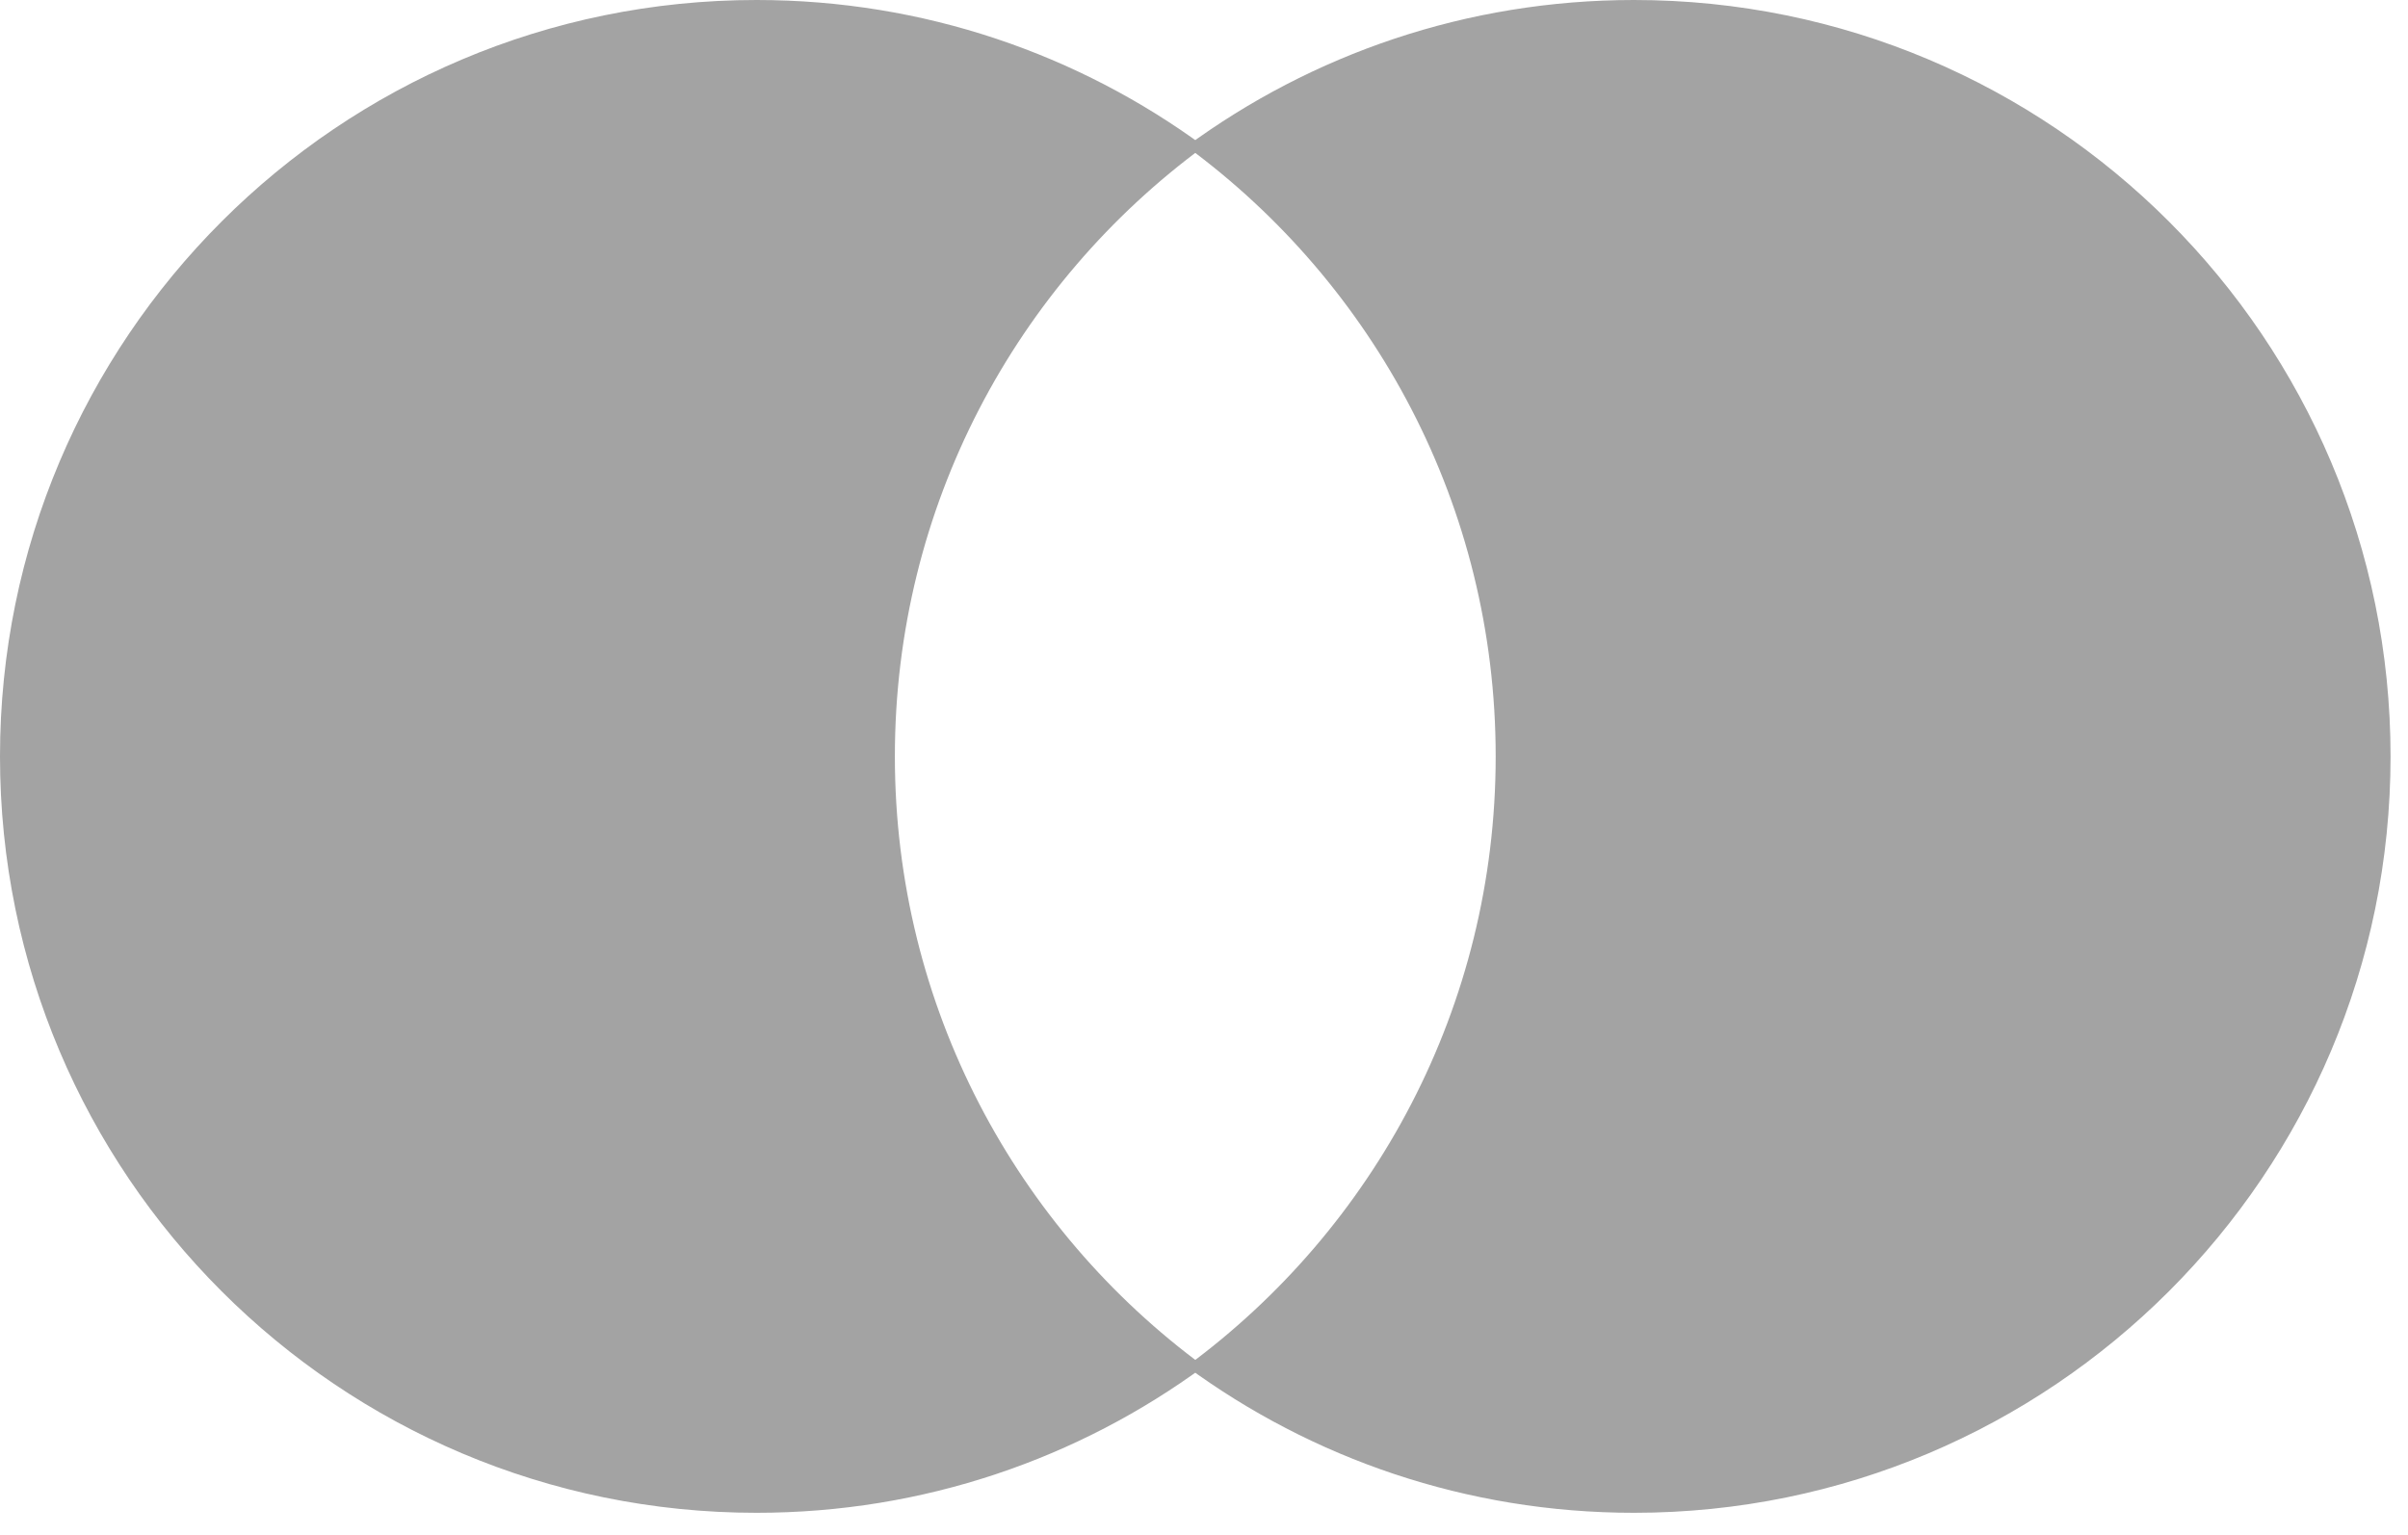
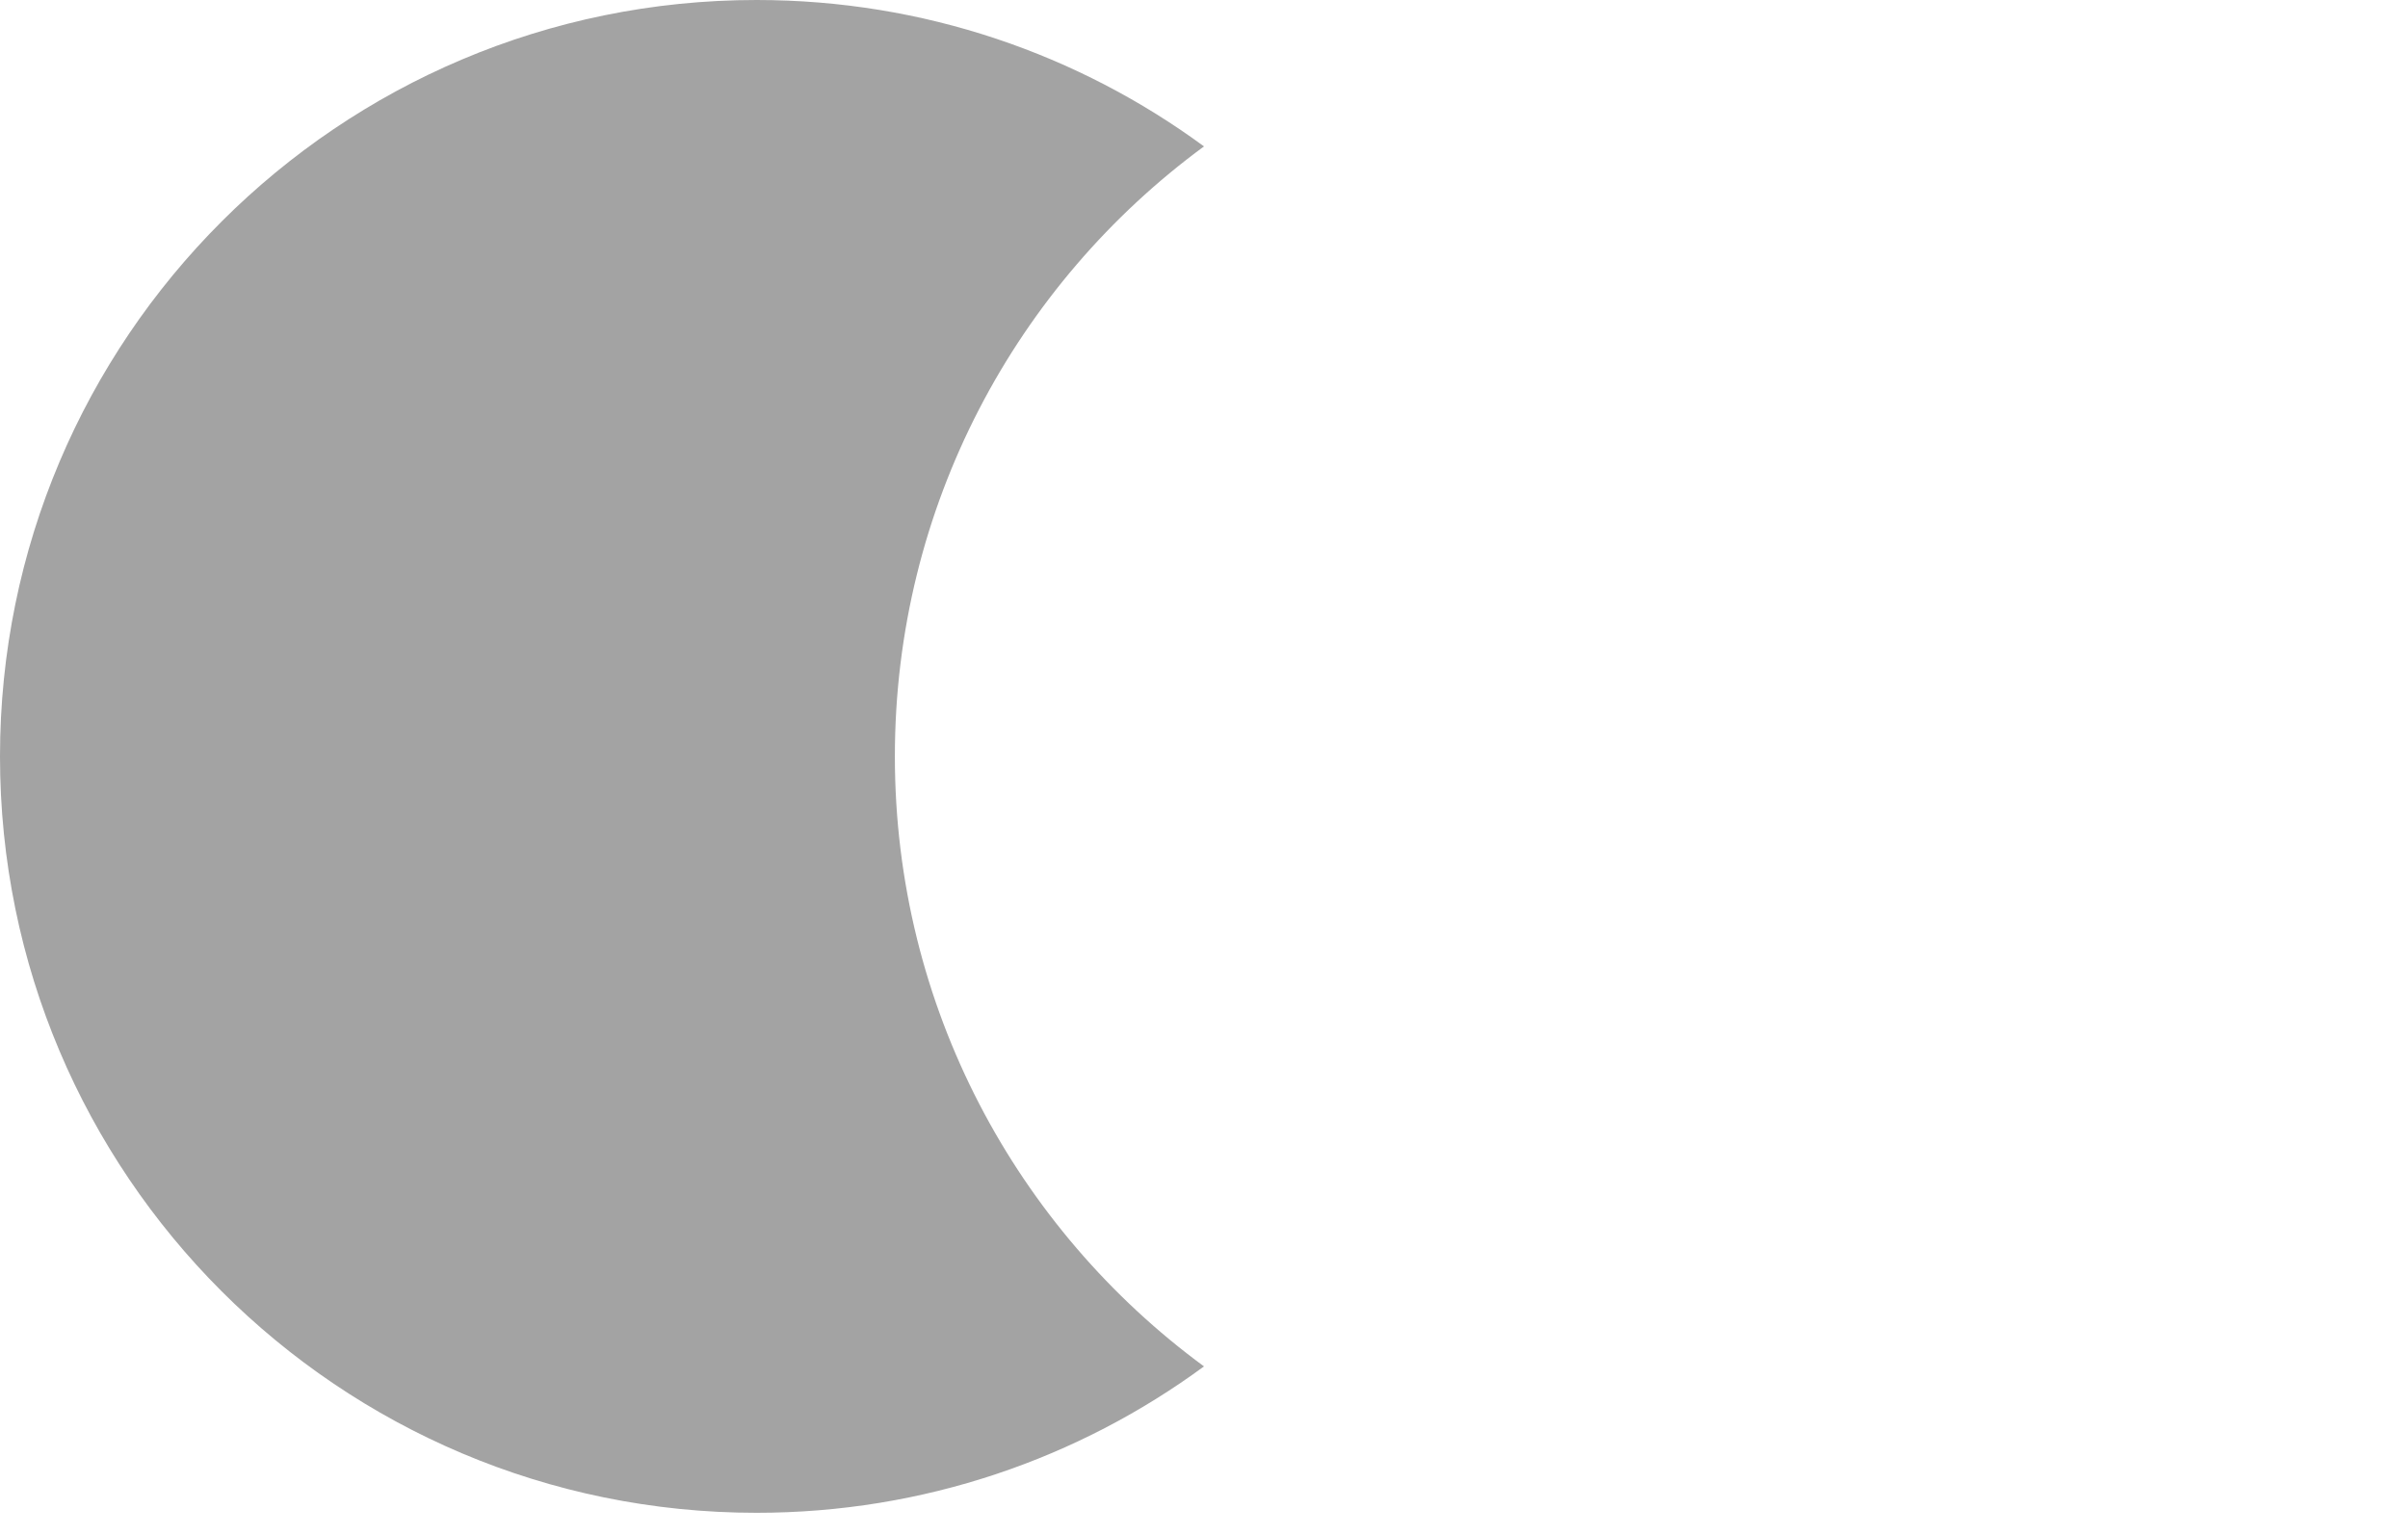
<svg xmlns="http://www.w3.org/2000/svg" width="69" height="44" viewBox="0 0 69 44" fill="none">
  <path fill-rule="evenodd" clip-rule="evenodd" d="M34.5 4.196C29.128 8.141 25.642 14.503 25.642 21.679C25.642 28.855 29.128 35.217 34.5 39.162C30.909 41.8 26.476 43.358 21.679 43.358C9.706 43.358 0 33.652 0 21.679C0 9.706 9.706 0 21.679 0C26.476 0 30.909 1.558 34.5 4.196Z" fill="#A3A3A3" />
-   <path fill-rule="evenodd" clip-rule="evenodd" d="M34 39.163C39.372 35.217 42.858 28.855 42.858 21.679C42.858 14.503 39.372 8.141 34 4.196C37.591 1.558 42.024 4.34618e-05 46.821 4.38811e-05C58.794 4.49278e-05 68.5 9.706 68.5 21.679C68.5 33.652 58.794 43.358 46.821 43.358C42.024 43.358 37.591 41.8 34 39.163Z" fill="#A3A3A3" />
</svg>